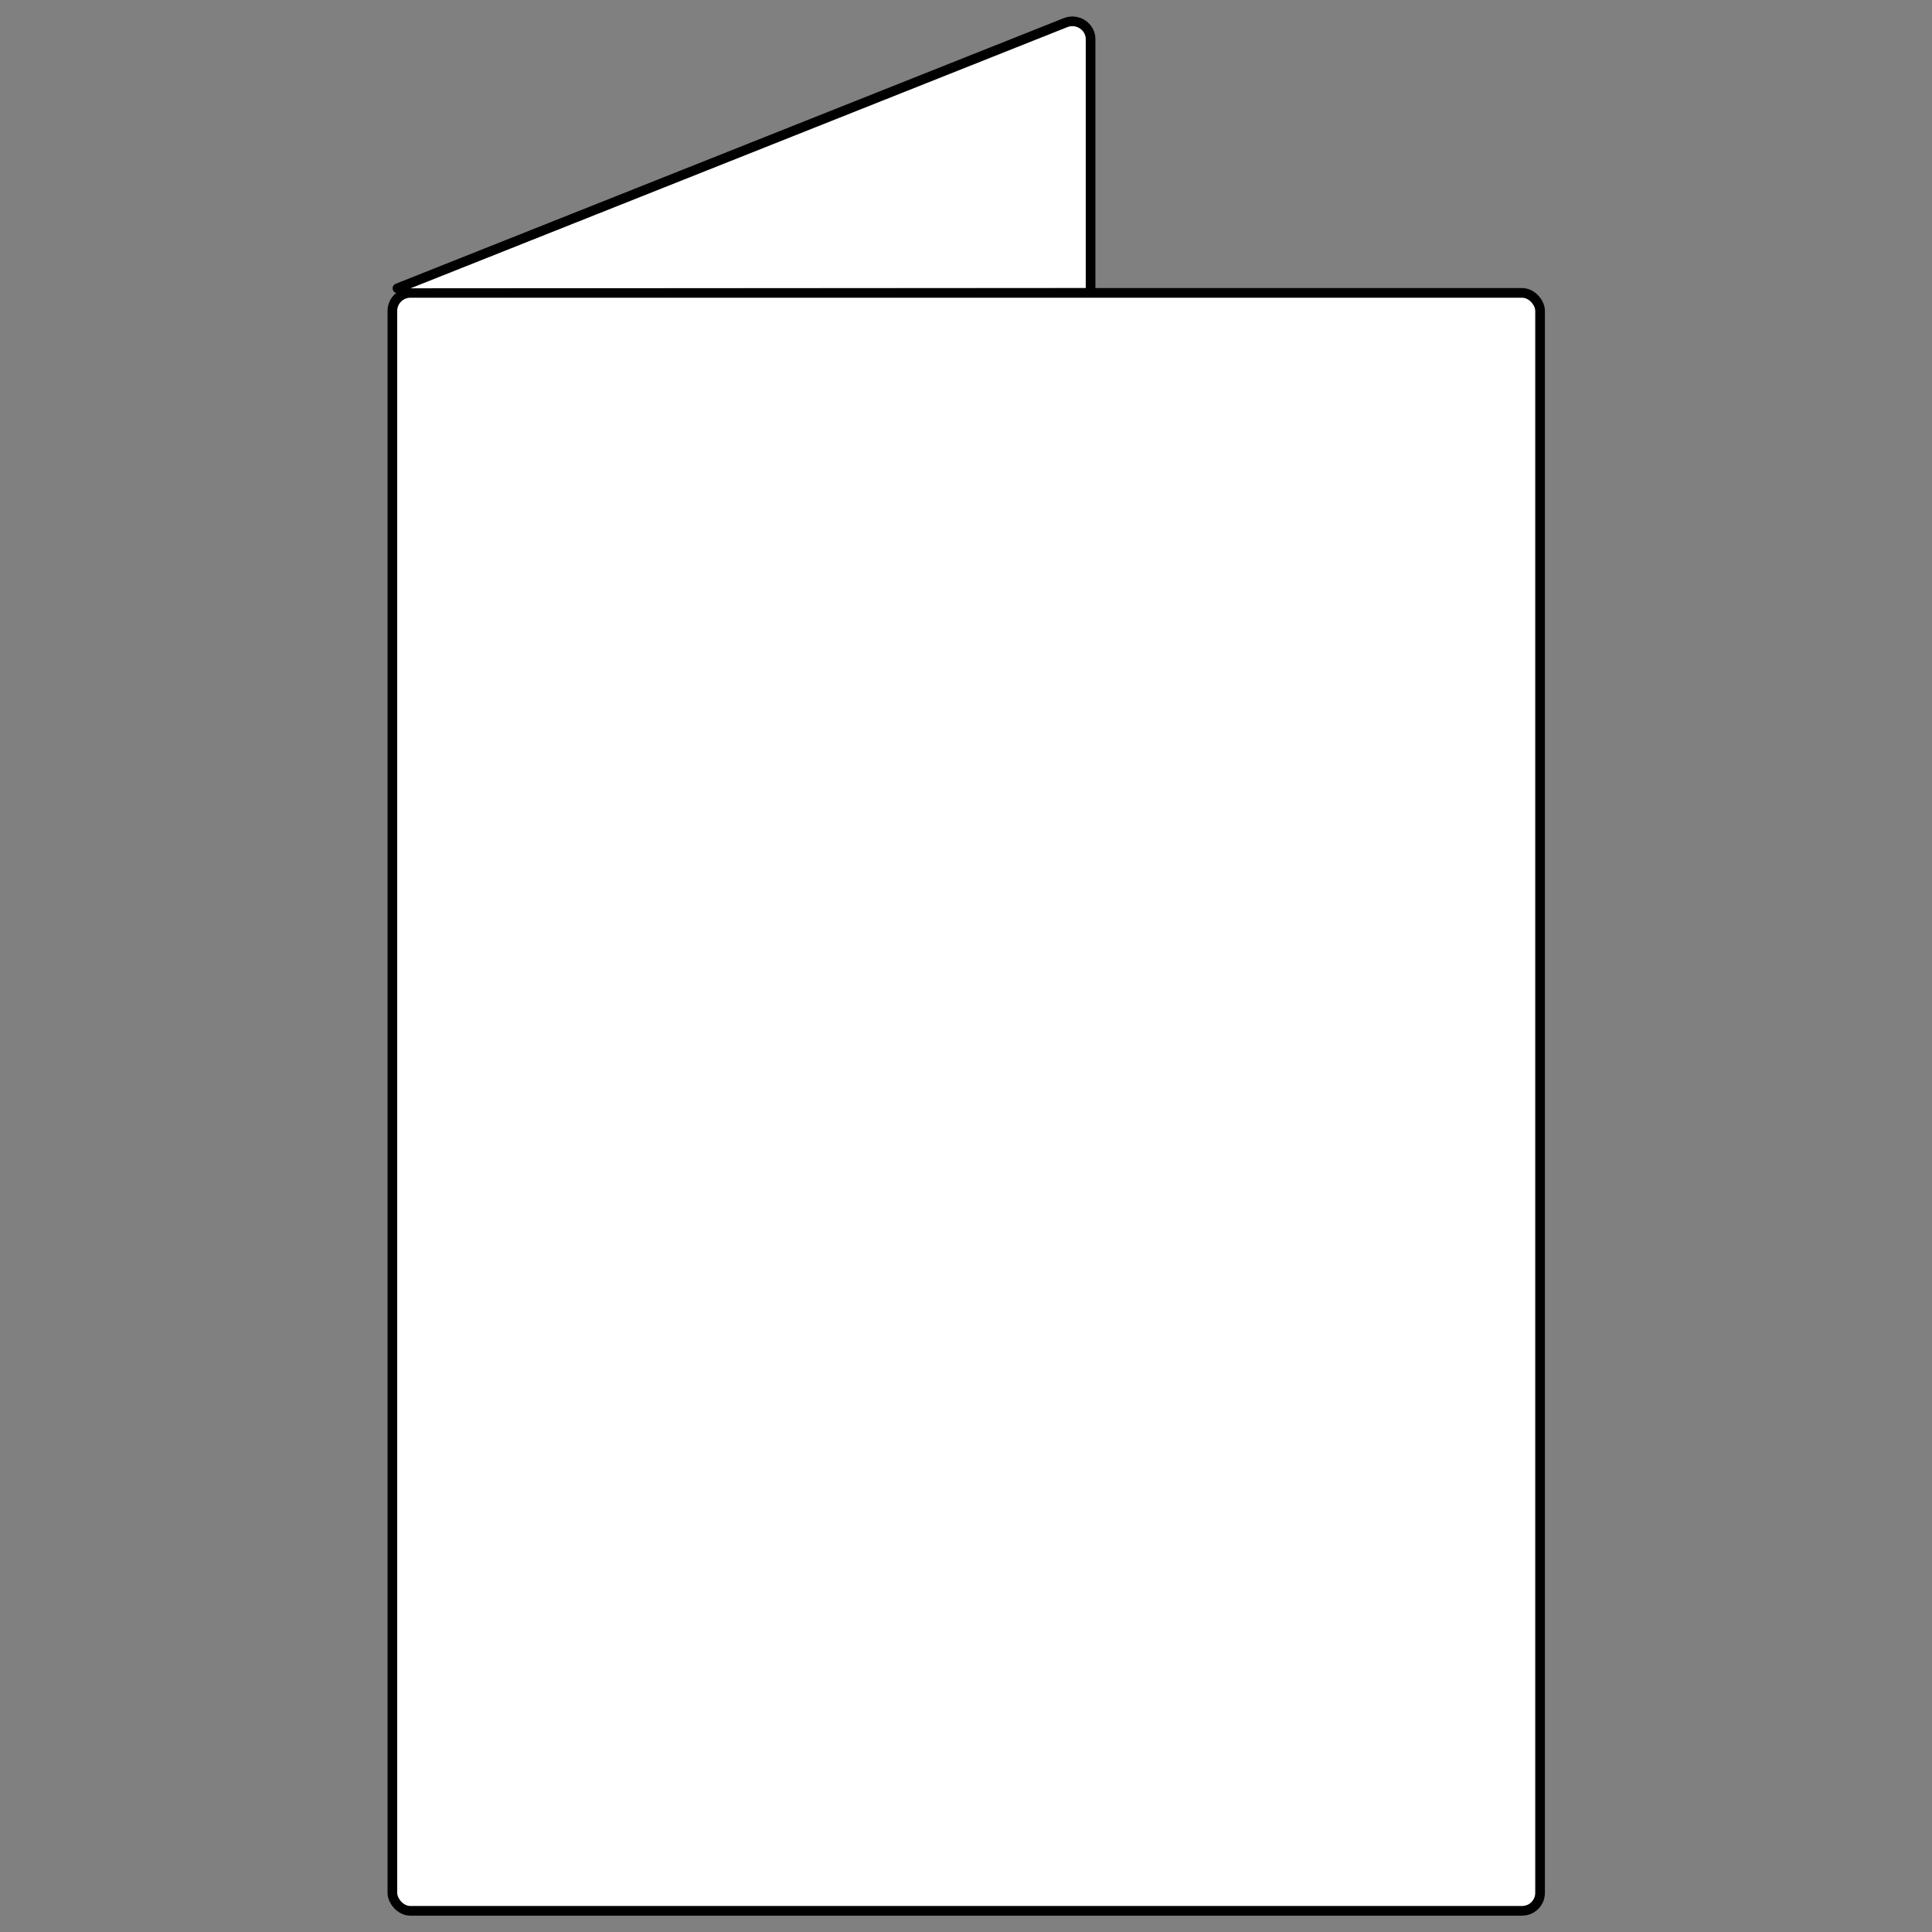
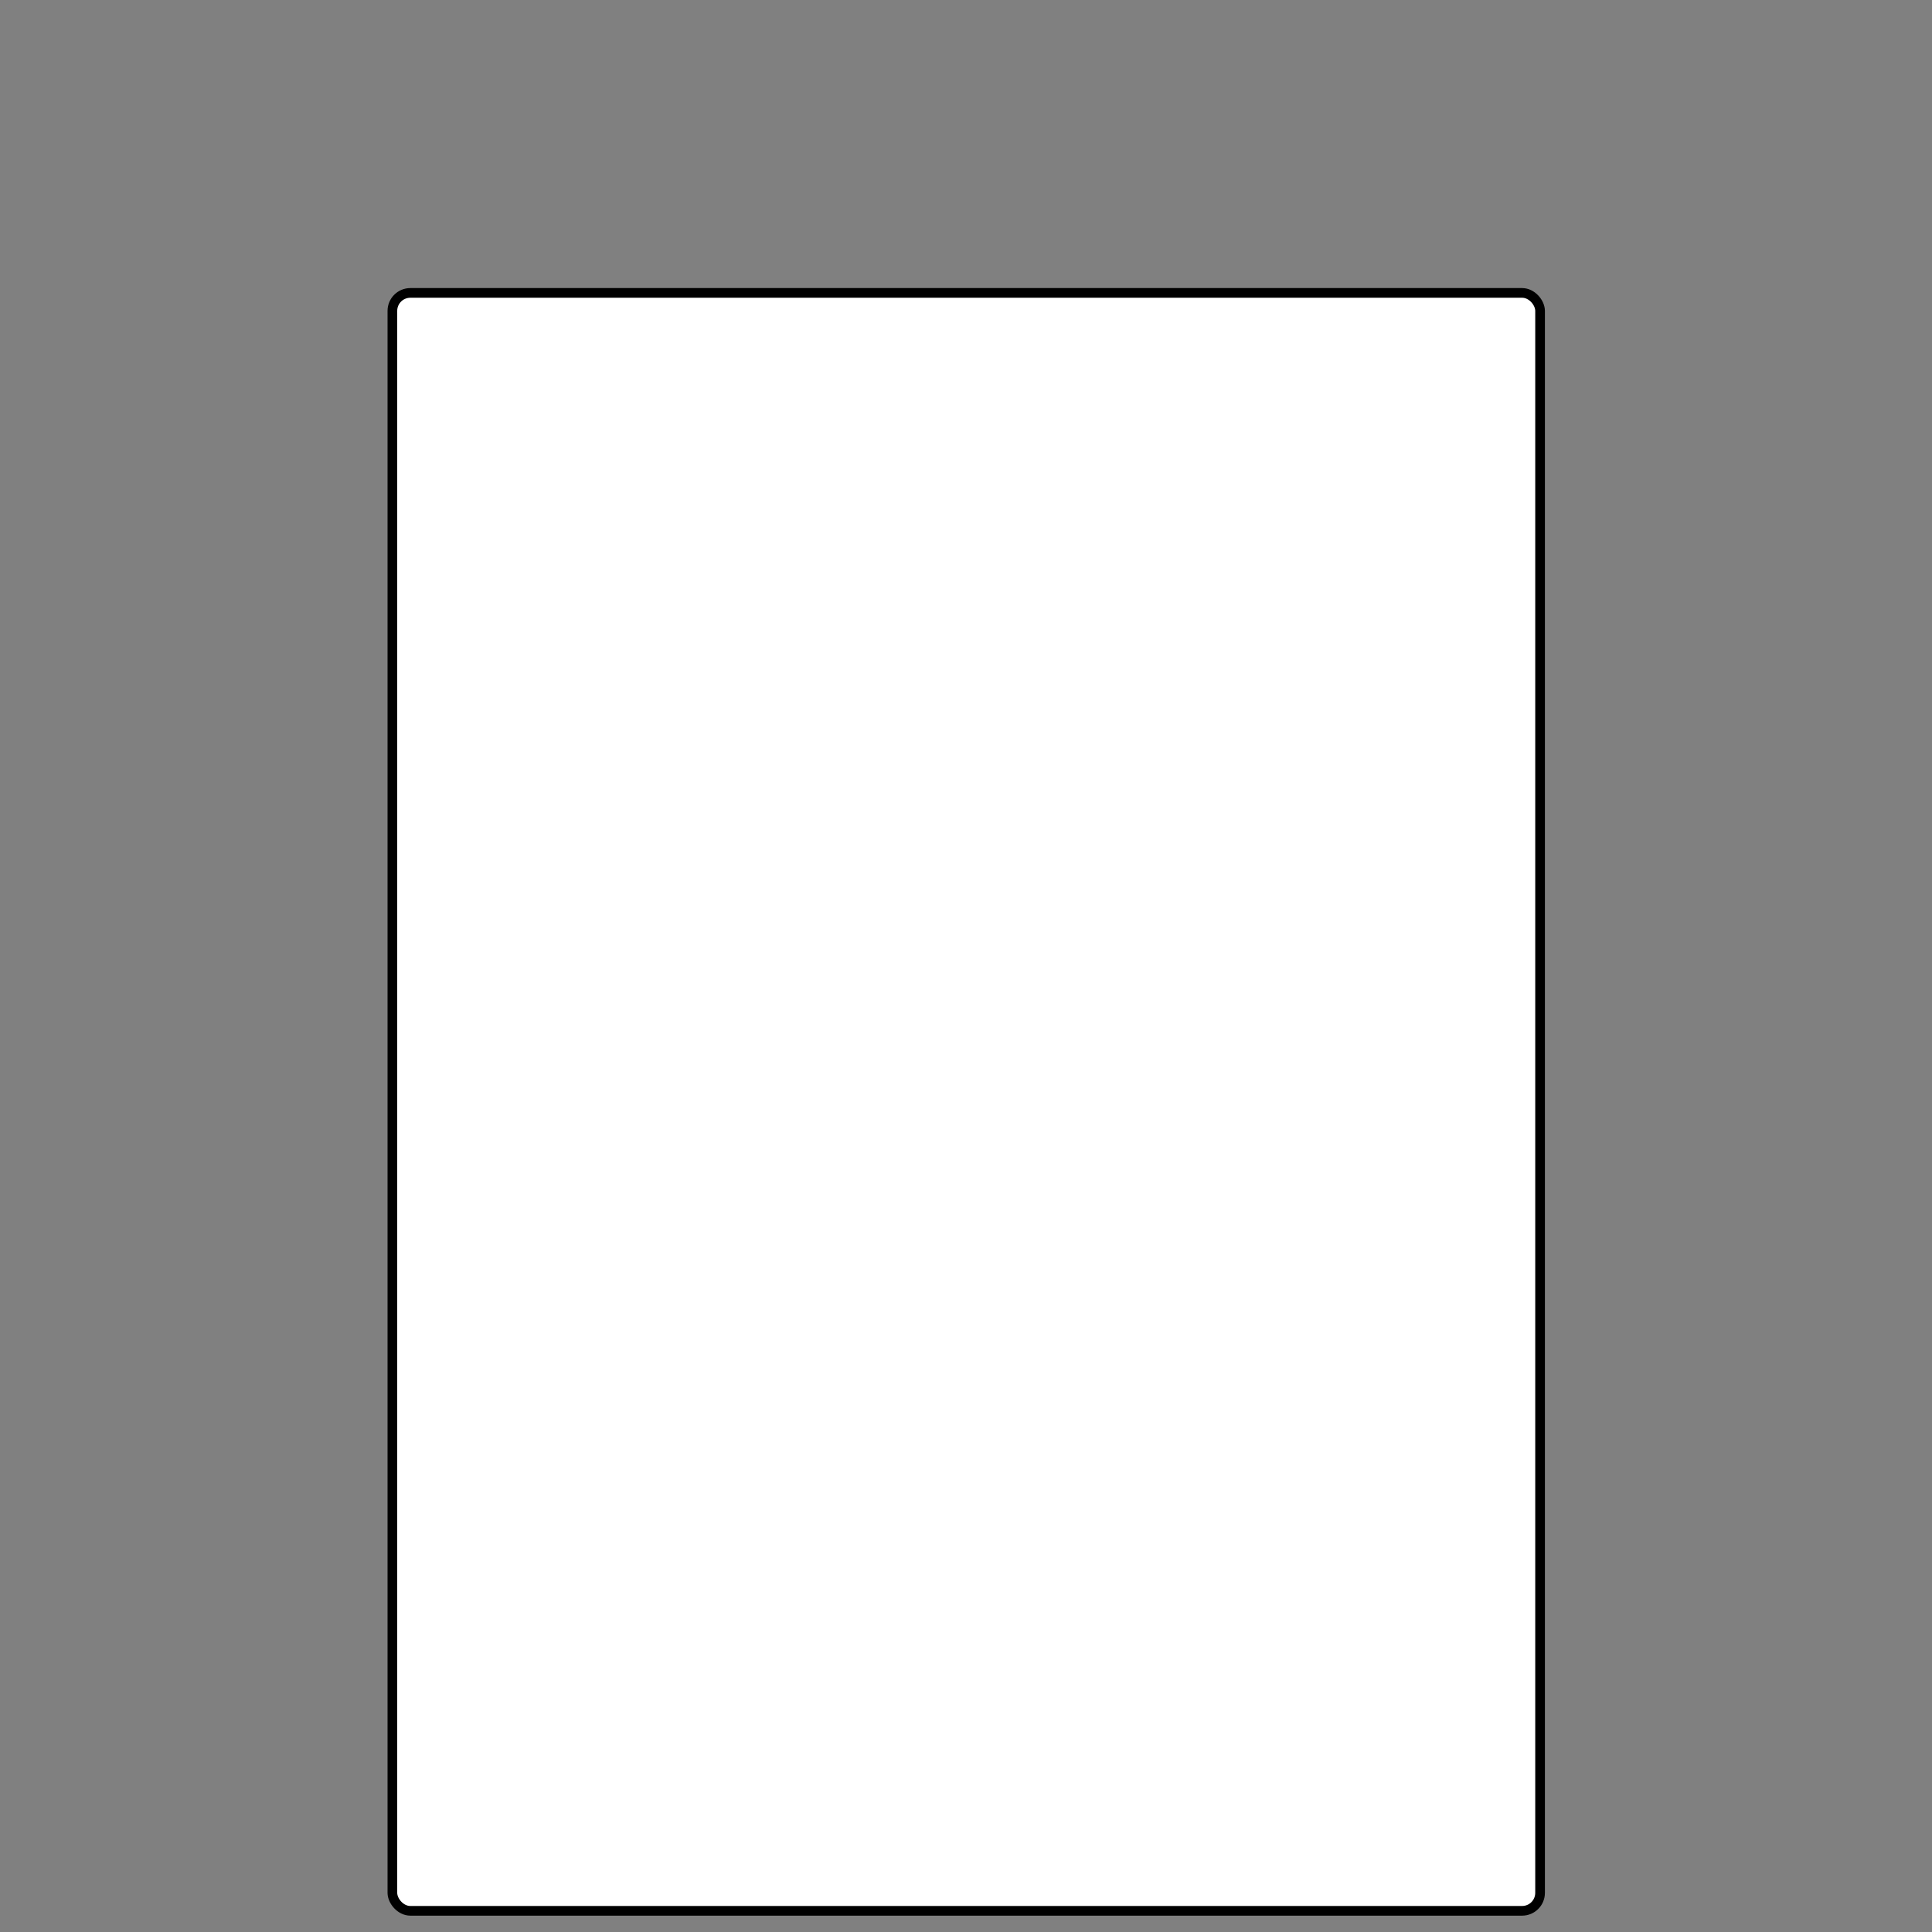
<svg xmlns="http://www.w3.org/2000/svg" id="KKH-24001_-_105_x__x_148_-_Klappkarte_HOCH" version="1.1" viewBox="0 0 419.5 419.5">
  <rect x="0" y="0" width="419.5" height="419.5" fill="#808080" stroke="none" />
  <defs>
    <style>
      .st0 {
        fill: #fff;
        stroke: #000;
        stroke-linecap: round;
        stroke-linejoin: round;
        stroke-width: 2.1px;
      }
    </style>
  </defs>
  <rect class="st0" x="85.2" y="63.6" width="249.2" height="351.3" rx="3.9" ry="3.9" />
-   <path class="st0" d="M86.3,62.6L231.4,4.9c2.6-1,5.4.9,5.4,3.6v54" />
</svg>